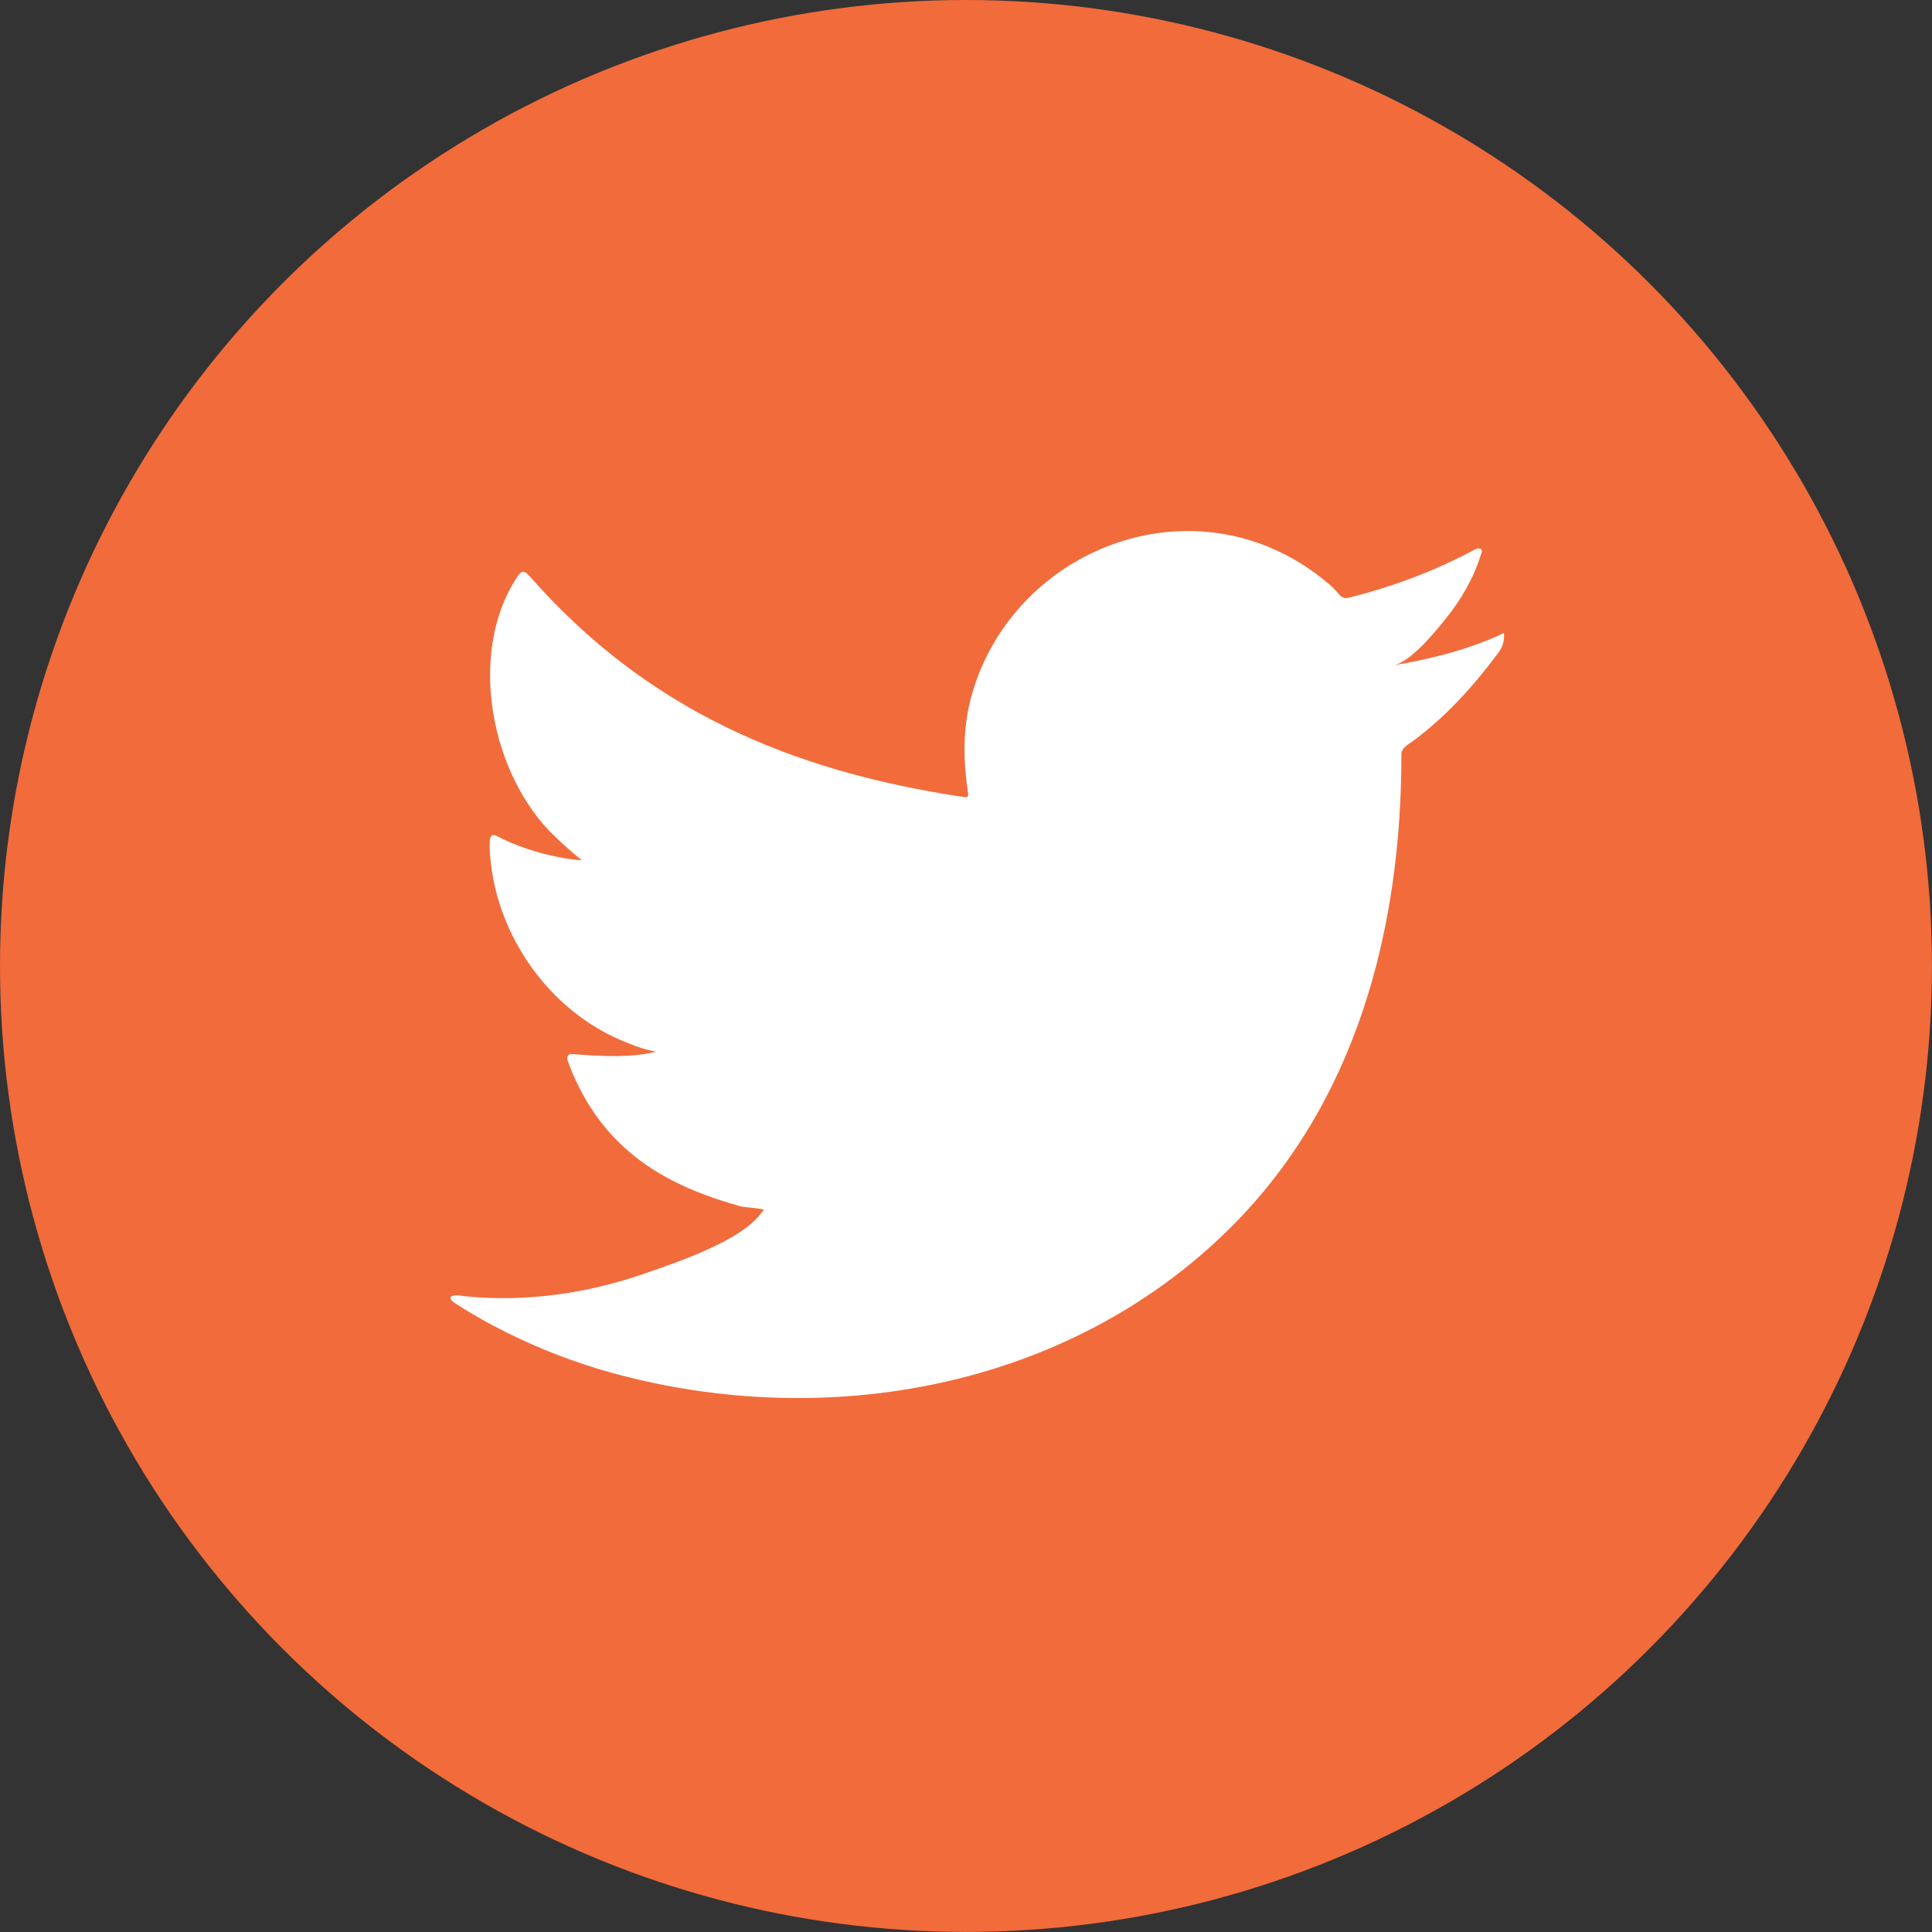
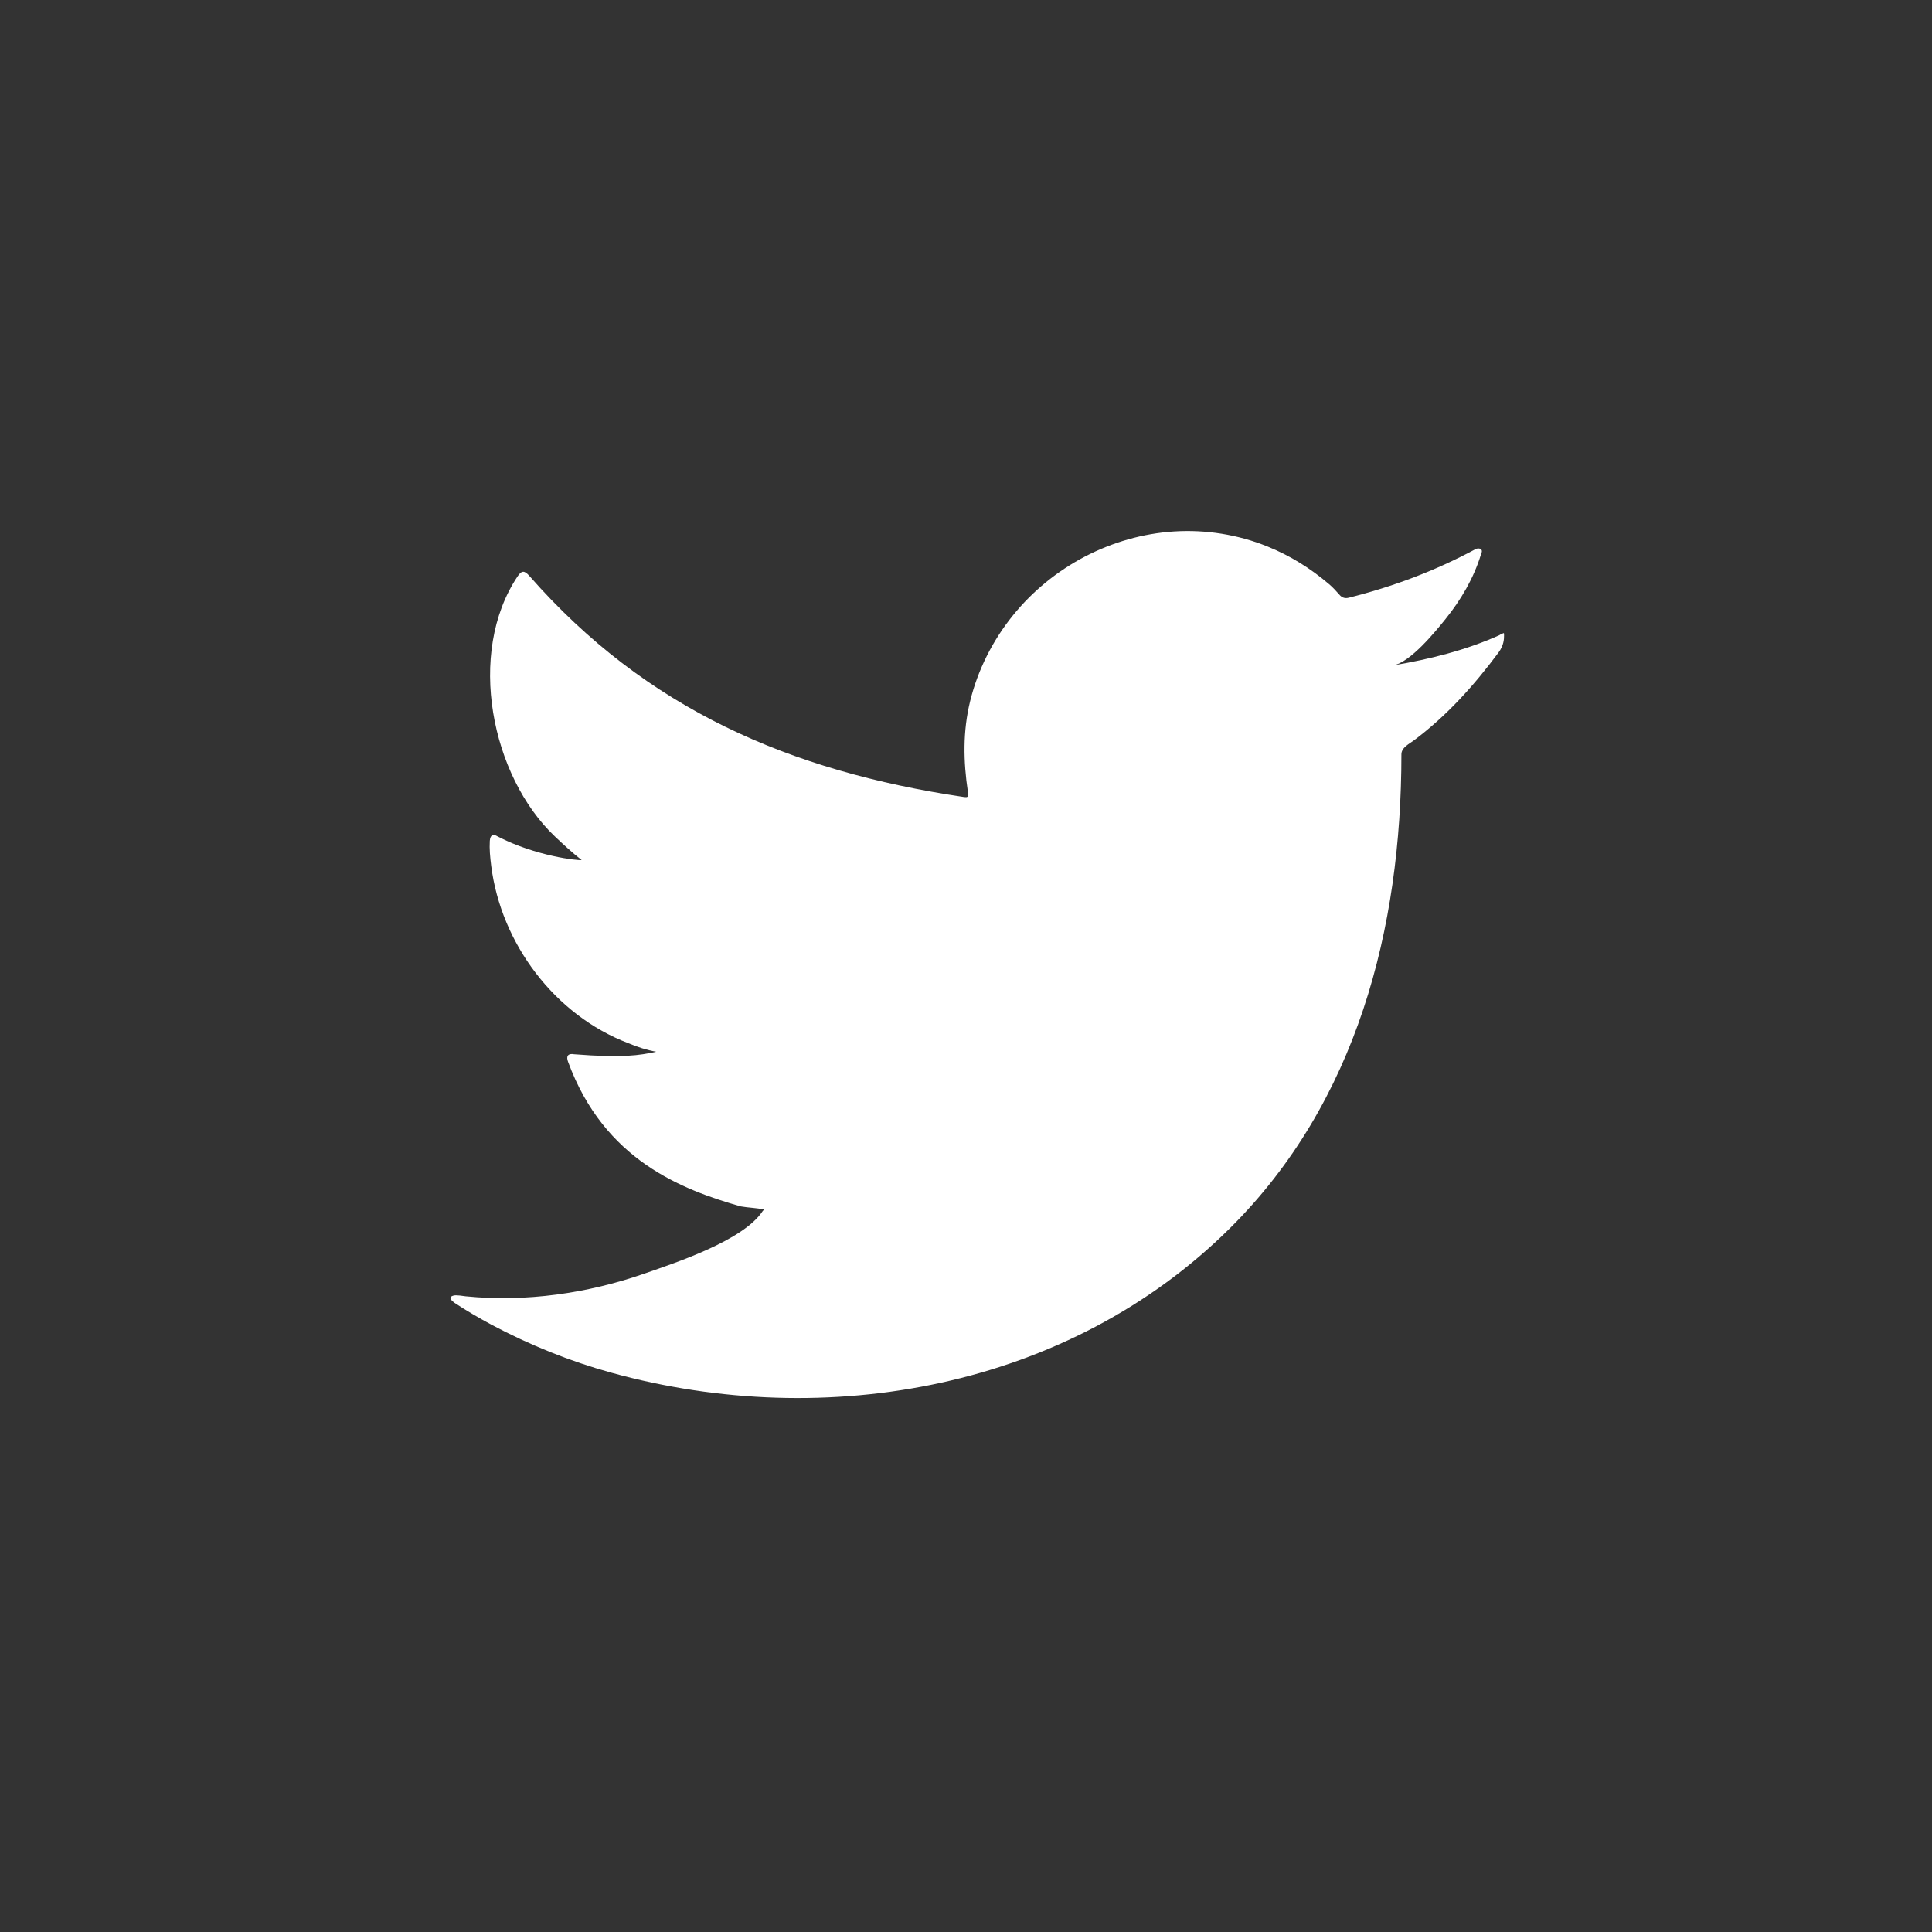
<svg xmlns="http://www.w3.org/2000/svg" id="Ebene_2" data-name="Ebene 2" viewBox="0 0 292.17 292.17">
  <rect x="0" y="0" width="292.17" height="292.17" fill="#333333" stroke="none" />
  <defs>
    <style>
      .cls-1 {
        fill: #fff;
      }

      .cls-2 {
        fill: #f26b3b;
      }
    </style>
  </defs>
  <g id="Layer_1" data-name="Layer 1">
    <g>
-       <circle class="cls-2" cx="146.08" cy="146.08" r="146.08" />
      <path class="cls-1" d="M226.8,96.03c-5.06,2.29-10.65,3.68-16.11,4.59,2.59-.44,6.4-5.13,7.92-7.02,2.33-2.89,4.26-6.19,5.35-9.75,.14-.28,.24-.63-.04-.84-.35-.14-.58-.07-.85,.07-6.09,3.27-12.4,5.63-19.1,7.31-.56,.14-.97,0-1.32-.35-.56-.63-1.08-1.22-1.67-1.71-2.82-2.4-5.84-4.28-9.26-5.67-4.48-1.82-9.37-2.6-14.19-2.29-4.69,.3-9.3,1.63-13.47,3.8-4.17,2.18-7.9,5.21-10.86,8.87-3.07,3.79-5.33,8.26-6.49,12.99-1.12,4.57-1.03,9.1-.34,13.72,.1,.77,.03,.87-.66,.77-26.24-3.9-47.99-13.29-65.64-33.41-.77-.87-1.18-.87-1.81,.07-7.73,11.58-3.98,30.19,5.67,39.33,1.29,1.22,2.61,2.44,4.03,3.55-.52,.11-6.94-.59-12.67-3.55-.77-.48-1.15-.21-1.22,.66-.07,1.25,.04,2.4,.21,3.76,1.48,11.74,9.61,22.6,20.75,26.83,1.32,.56,2.78,1.04,4.21,1.29-2.54,.56-5.15,.95-12.42,.38-.91-.17-1.25,.28-.91,1.15,5.47,14.9,17.27,19.33,26.1,21.86,1.18,.21,2.37,.21,3.55,.48-.07,.11-.14,.11-.21,.21-2.93,4.47-13.09,7.79-17.83,9.45-8.61,3.01-17.98,4.36-27.07,3.46-1.45-.21-1.76-.2-2.16,0-.4,.25-.05,.59,.42,.97,1.85,1.22,3.72,2.3,5.64,3.34,5.78,3.06,11.8,5.5,18.1,7.24,32.52,8.98,69.16,2.38,93.58-21.88,19.18-19.05,25.9-45.33,25.9-71.64,0-1.03,1.22-1.6,1.94-2.14,4.99-3.75,9.01-8.24,12.74-13.24,.84-1.13,.84-2.13,.84-2.54v-.14c0-.42,0-.29-.65,0Z" />
    </g>
  </g>
</svg>